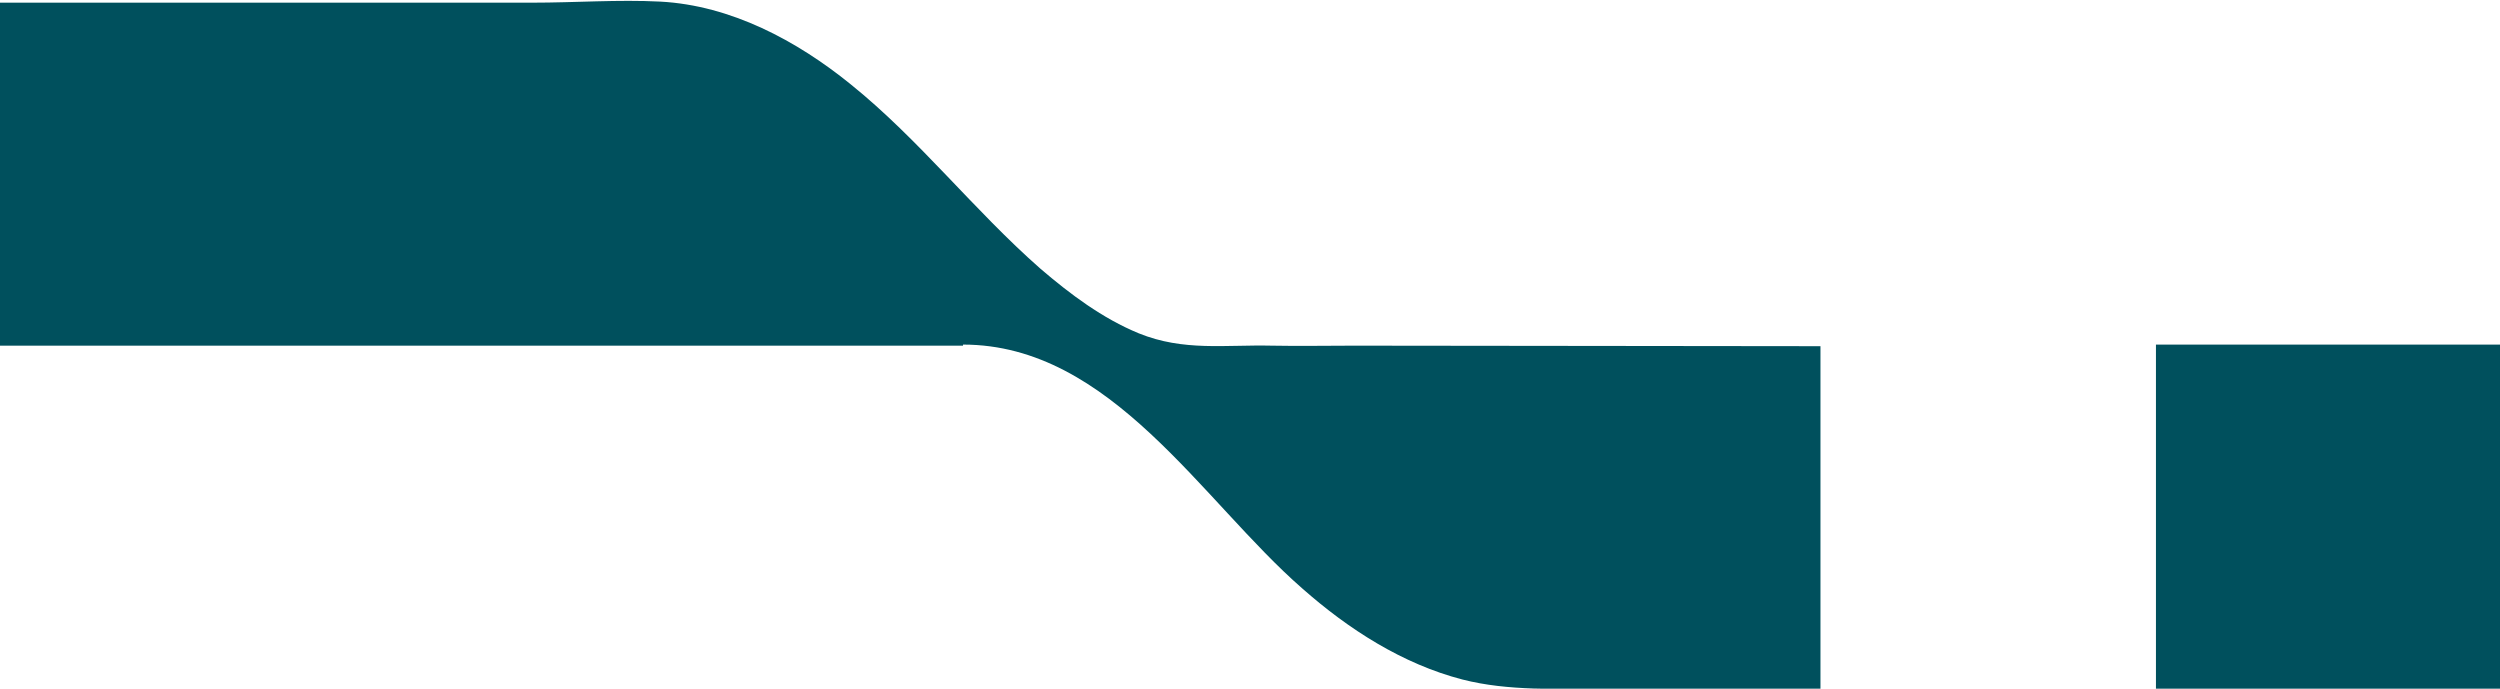
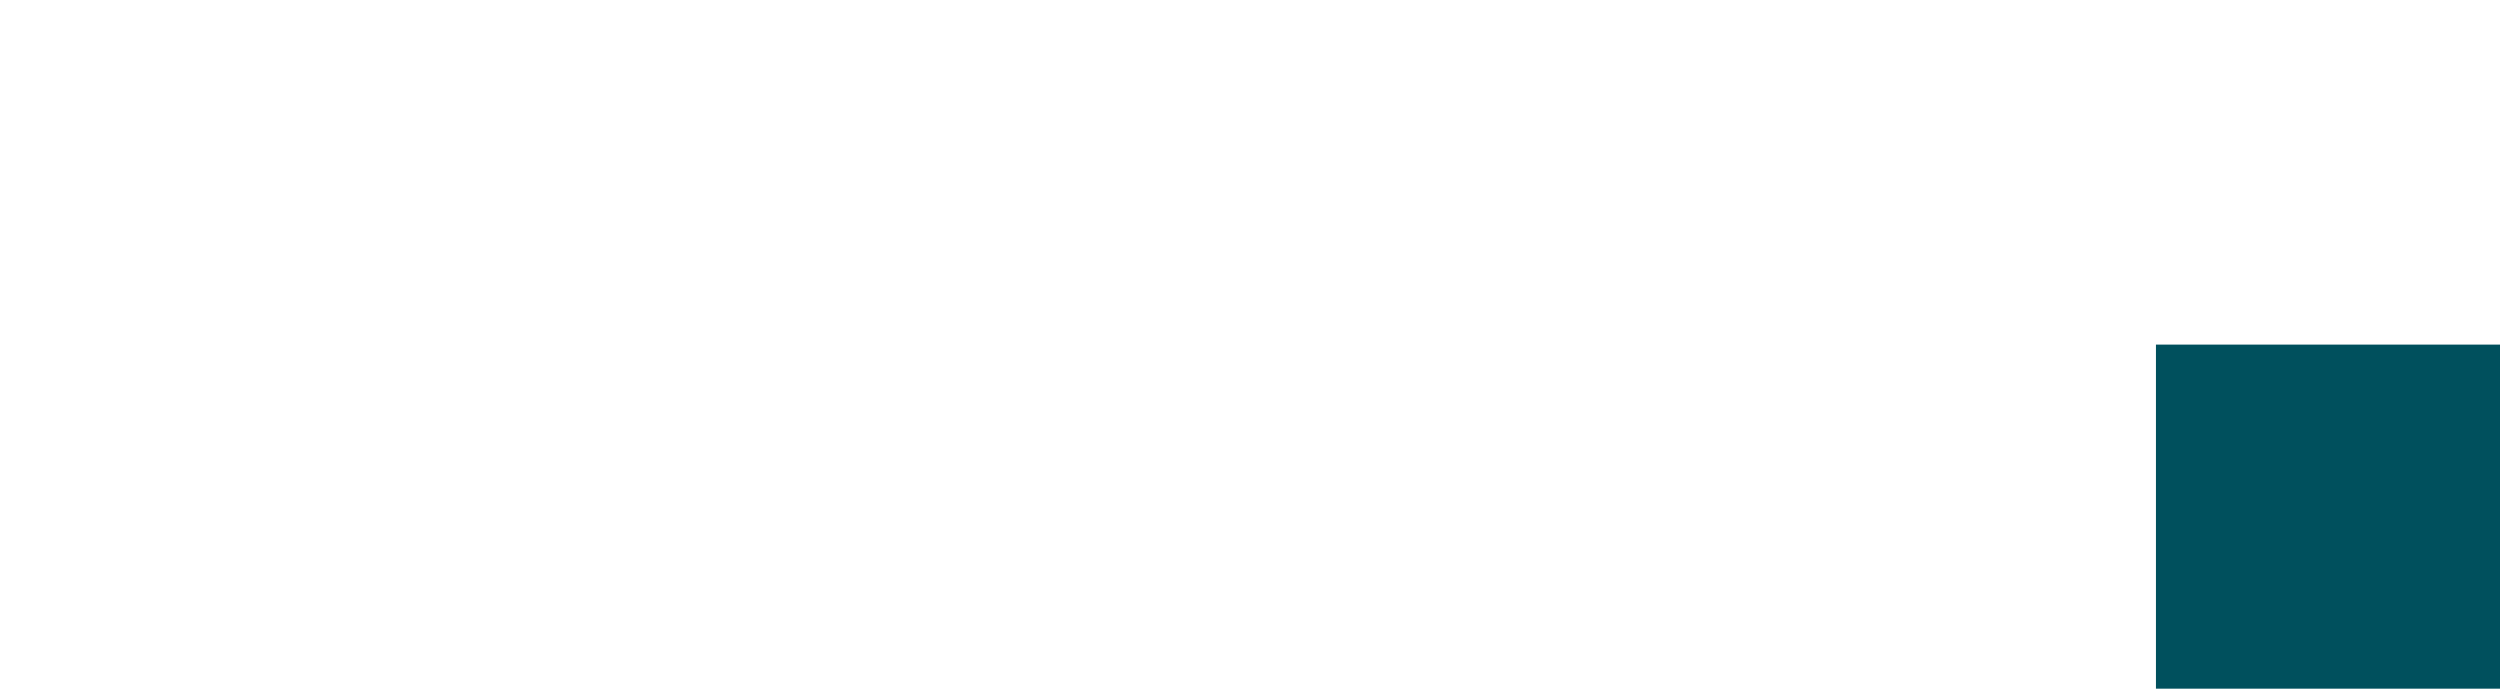
<svg xmlns="http://www.w3.org/2000/svg" xmlns:xlink="http://www.w3.org/1999/xlink" id="Layer_1" x="0px" y="0px" viewBox="0 0 466.5 128.5" style="enable-background:new 0 0 466.5 128.5;" xml:space="preserve">
  <style type="text/css">	.st0{clip-path:url(#SVGID_2_);fill:#00505D;}</style>
  <g>
    <defs>
      <rect id="SVGID_1_" width="466.5" height="128.5" />
    </defs>
    <clipPath id="SVGID_2_">
      <use xlink:href="#SVGID_1_" style="overflow:visible;" />
    </clipPath>
-     <path class="st0" d="M179.7,64.3c27.6,0,44.6,29.2,63.3,45.5c8.6,7.6,18.7,14.1,29.9,17c8.6,2.2,17.8,1.7,26.7,1.7  c13,0,27.2,0.1,40.1,0.1v-64c-28.6,0-58.5-0.1-87.1-0.1c-5.1,0-10.2,0.1-15.3,0c-8.7-0.2-16.4,1.1-24.8-2.3  c-6.8-2.8-12.8-7.3-18.4-12.1c-12.4-10.9-22.6-24.1-35.4-34.4c-10-8.1-22.3-14.7-35.5-15.4c-7.8-0.4-15.9,0.2-23.9,0.2l-52.2,0H0  l0,64H179.7z" />
    <rect x="402.3" y="64.3" class="st0" width="64.2" height="64.2" />
  </g>
</svg>